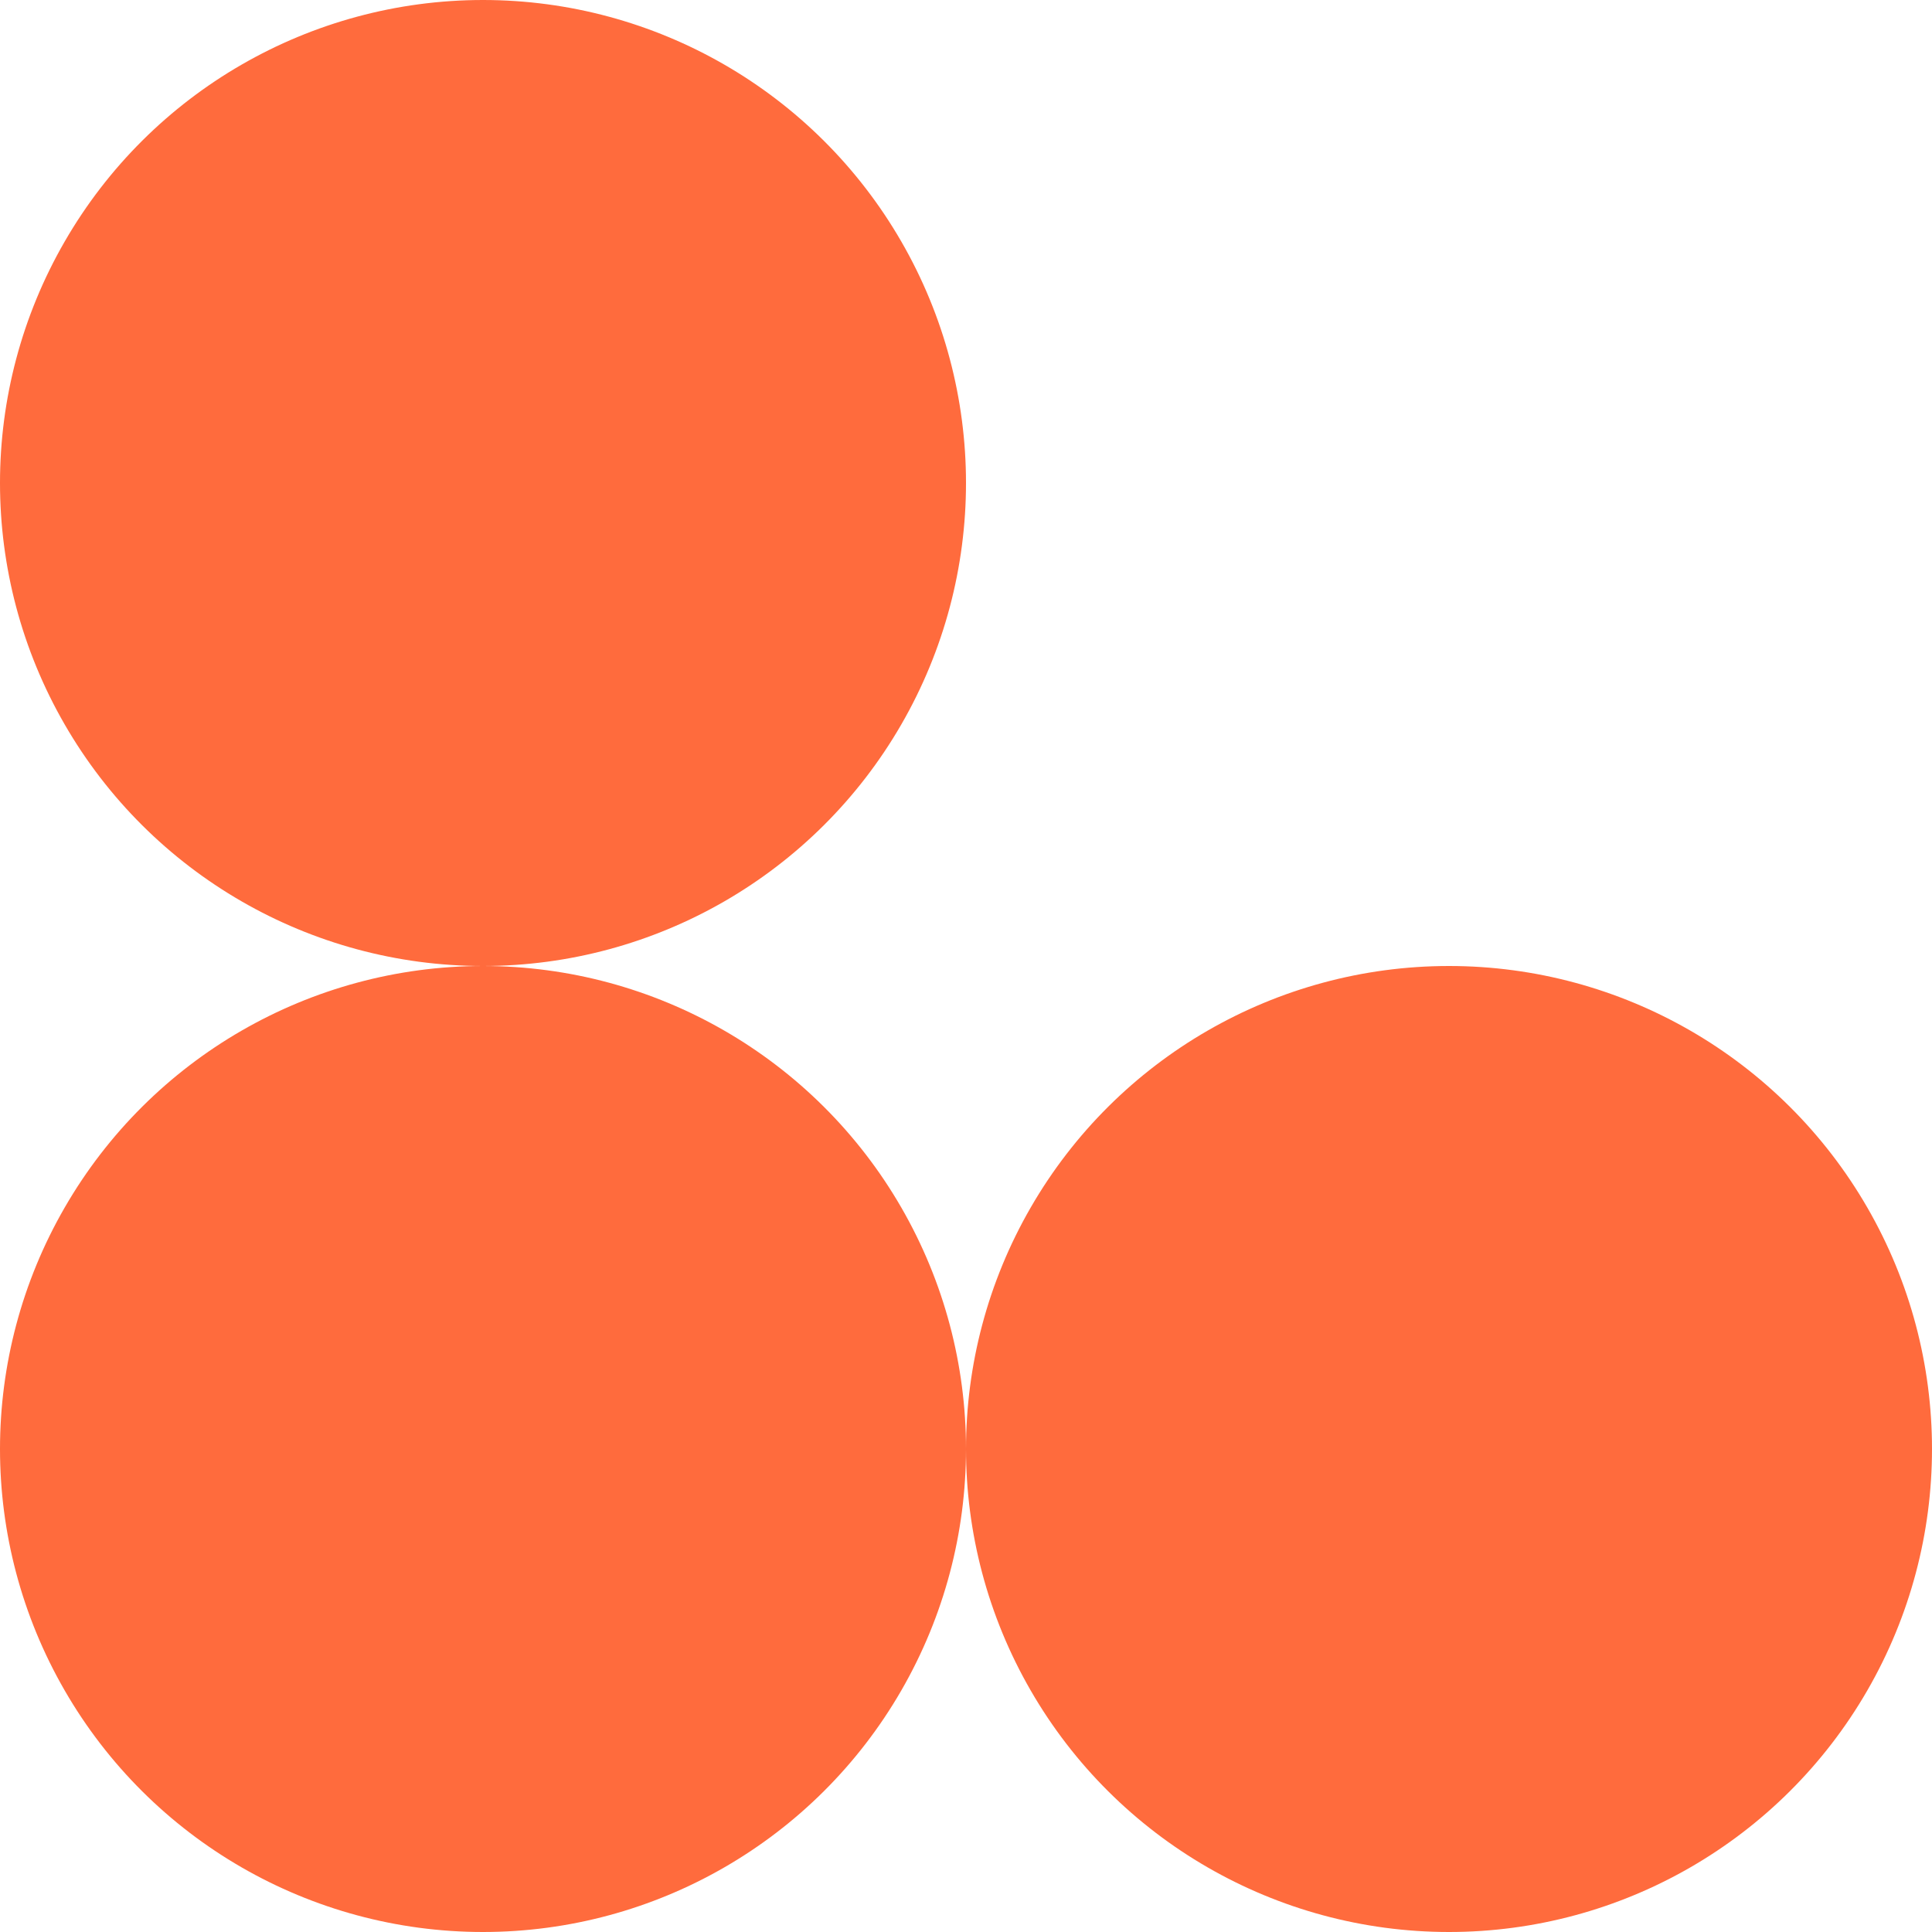
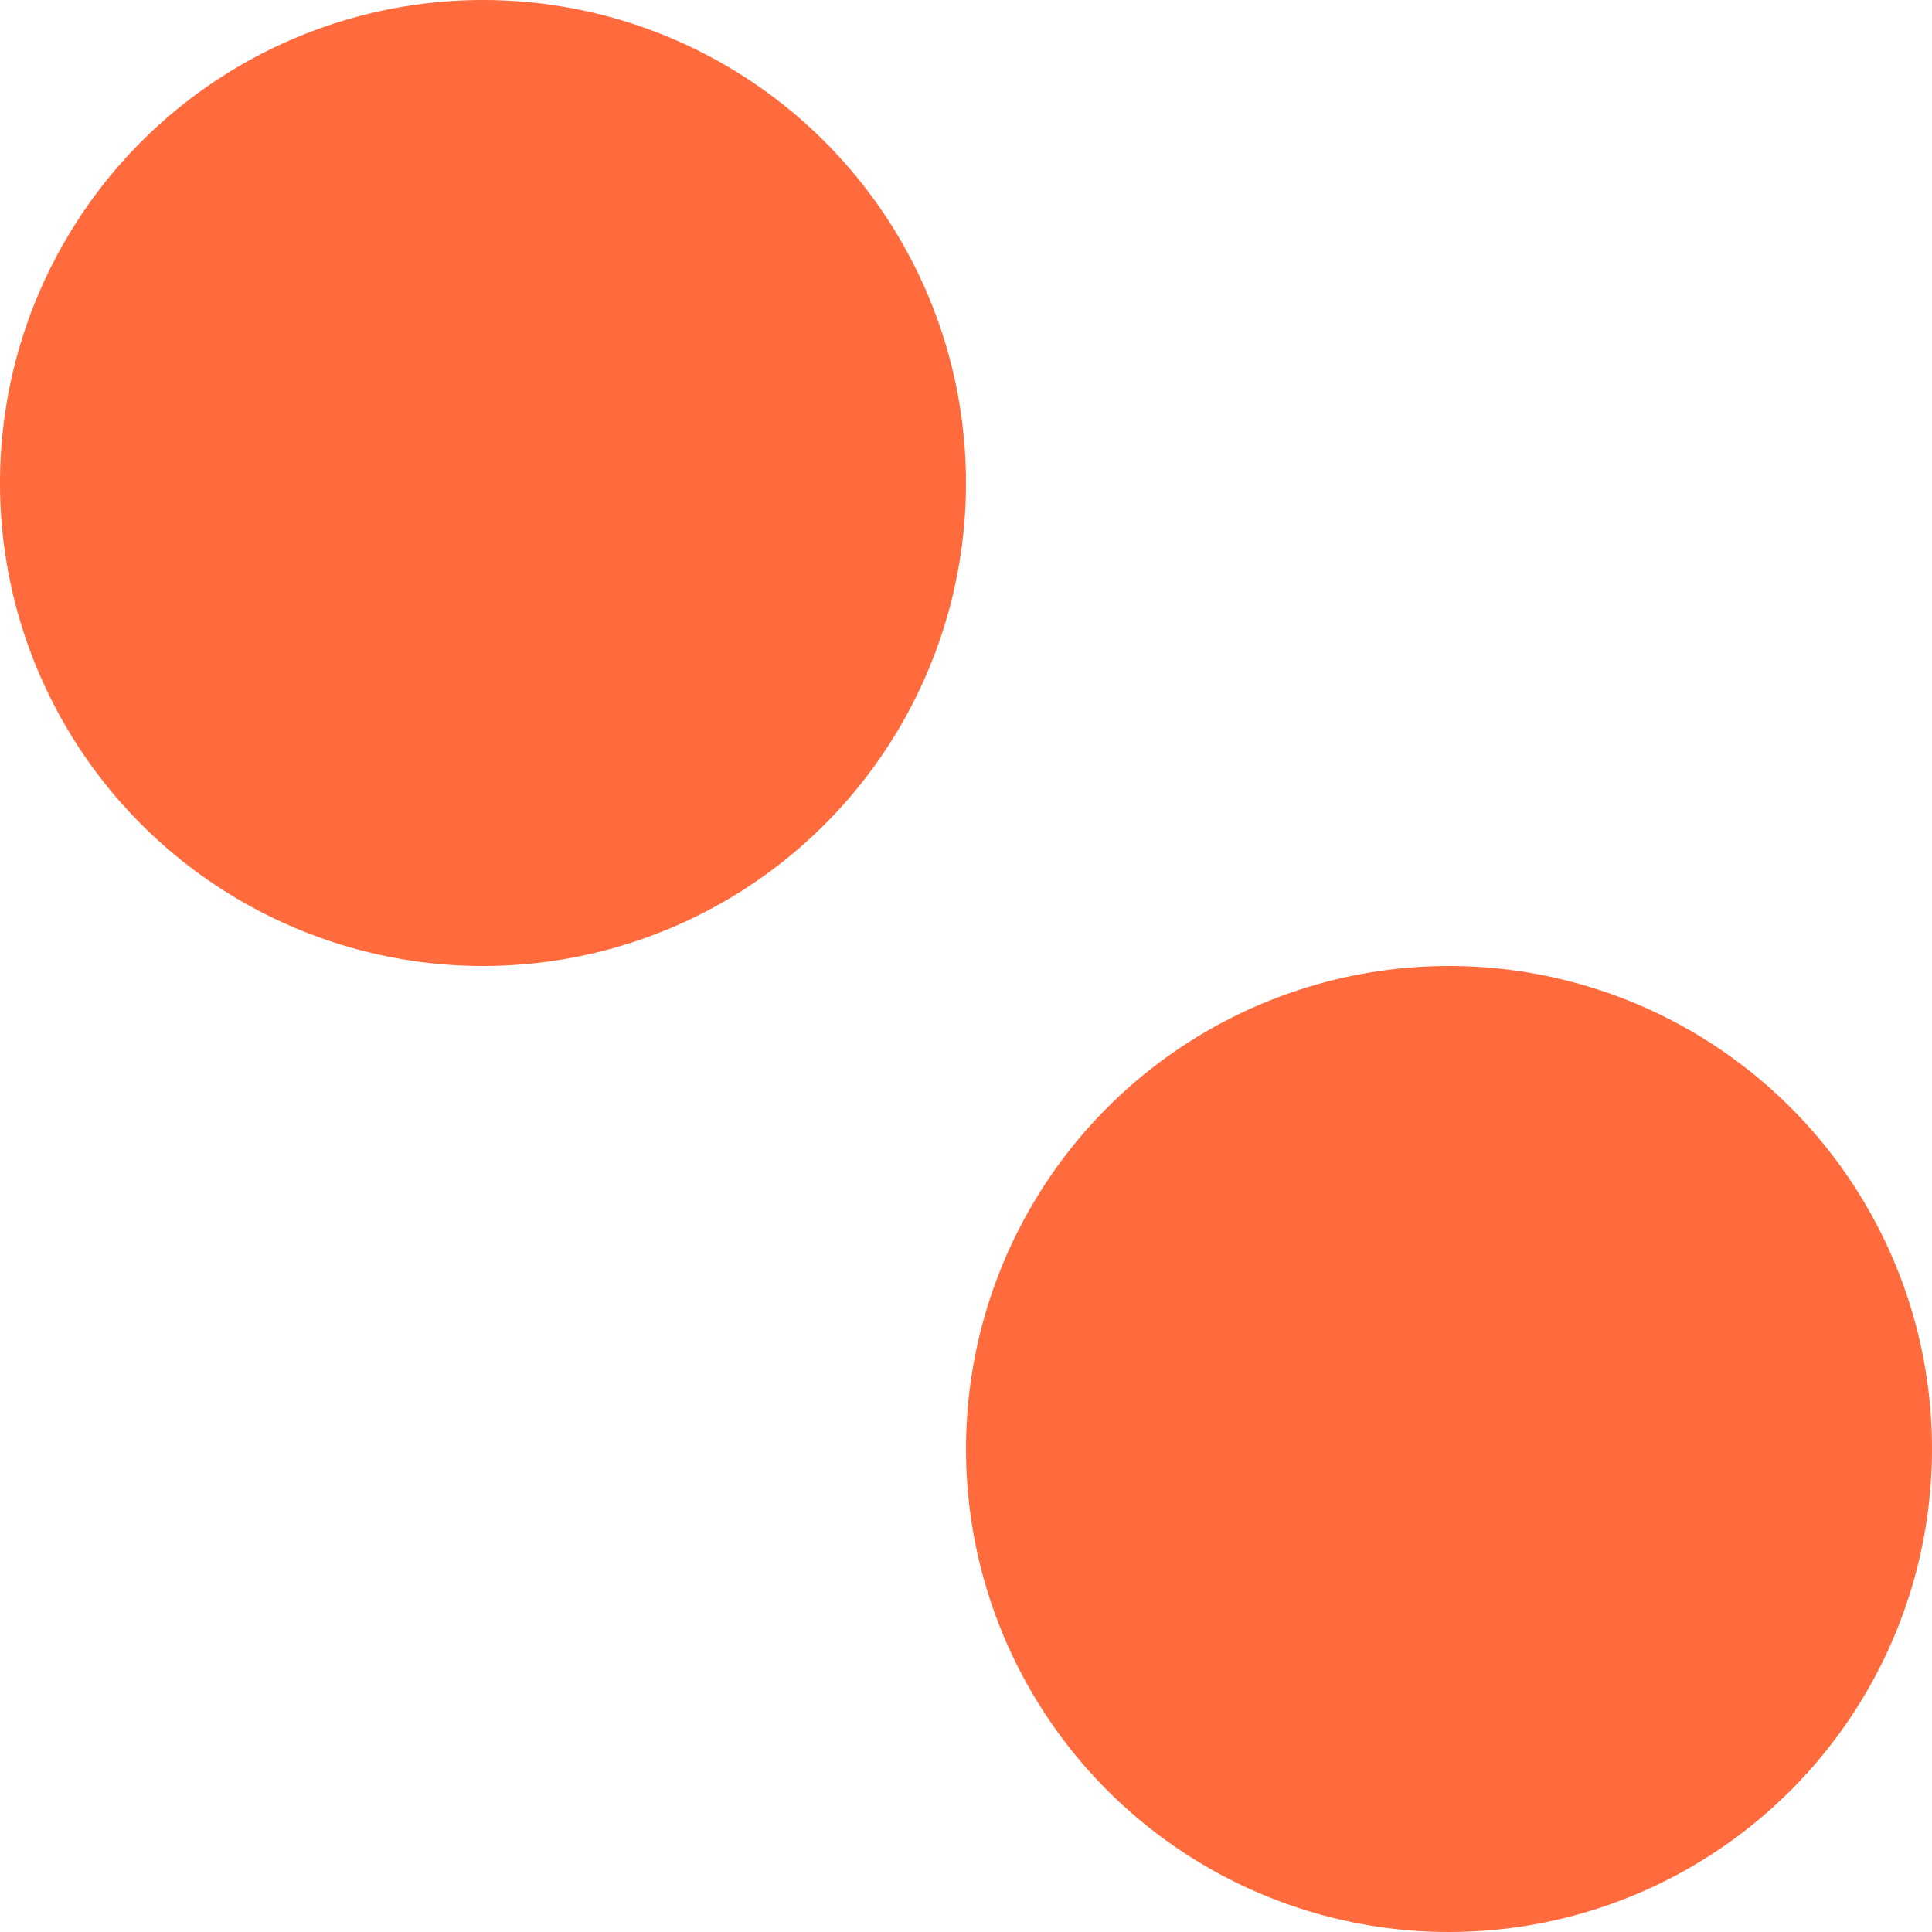
<svg xmlns="http://www.w3.org/2000/svg" width="35" height="35" viewBox="0 0 35 35" fill="none">
  <circle cx="8.75" cy="8.75" r="8.75" transform="rotate(90 8.75 8.75)" fill="#FF6B3D" />
-   <circle cx="8.75" cy="26.25" r="8.75" transform="rotate(90 8.75 26.25)" fill="#FF6B3D" />
  <circle cx="26.25" cy="26.25" r="8.75" transform="rotate(90 26.25 26.25)" fill="#FF6B3D" />
</svg>